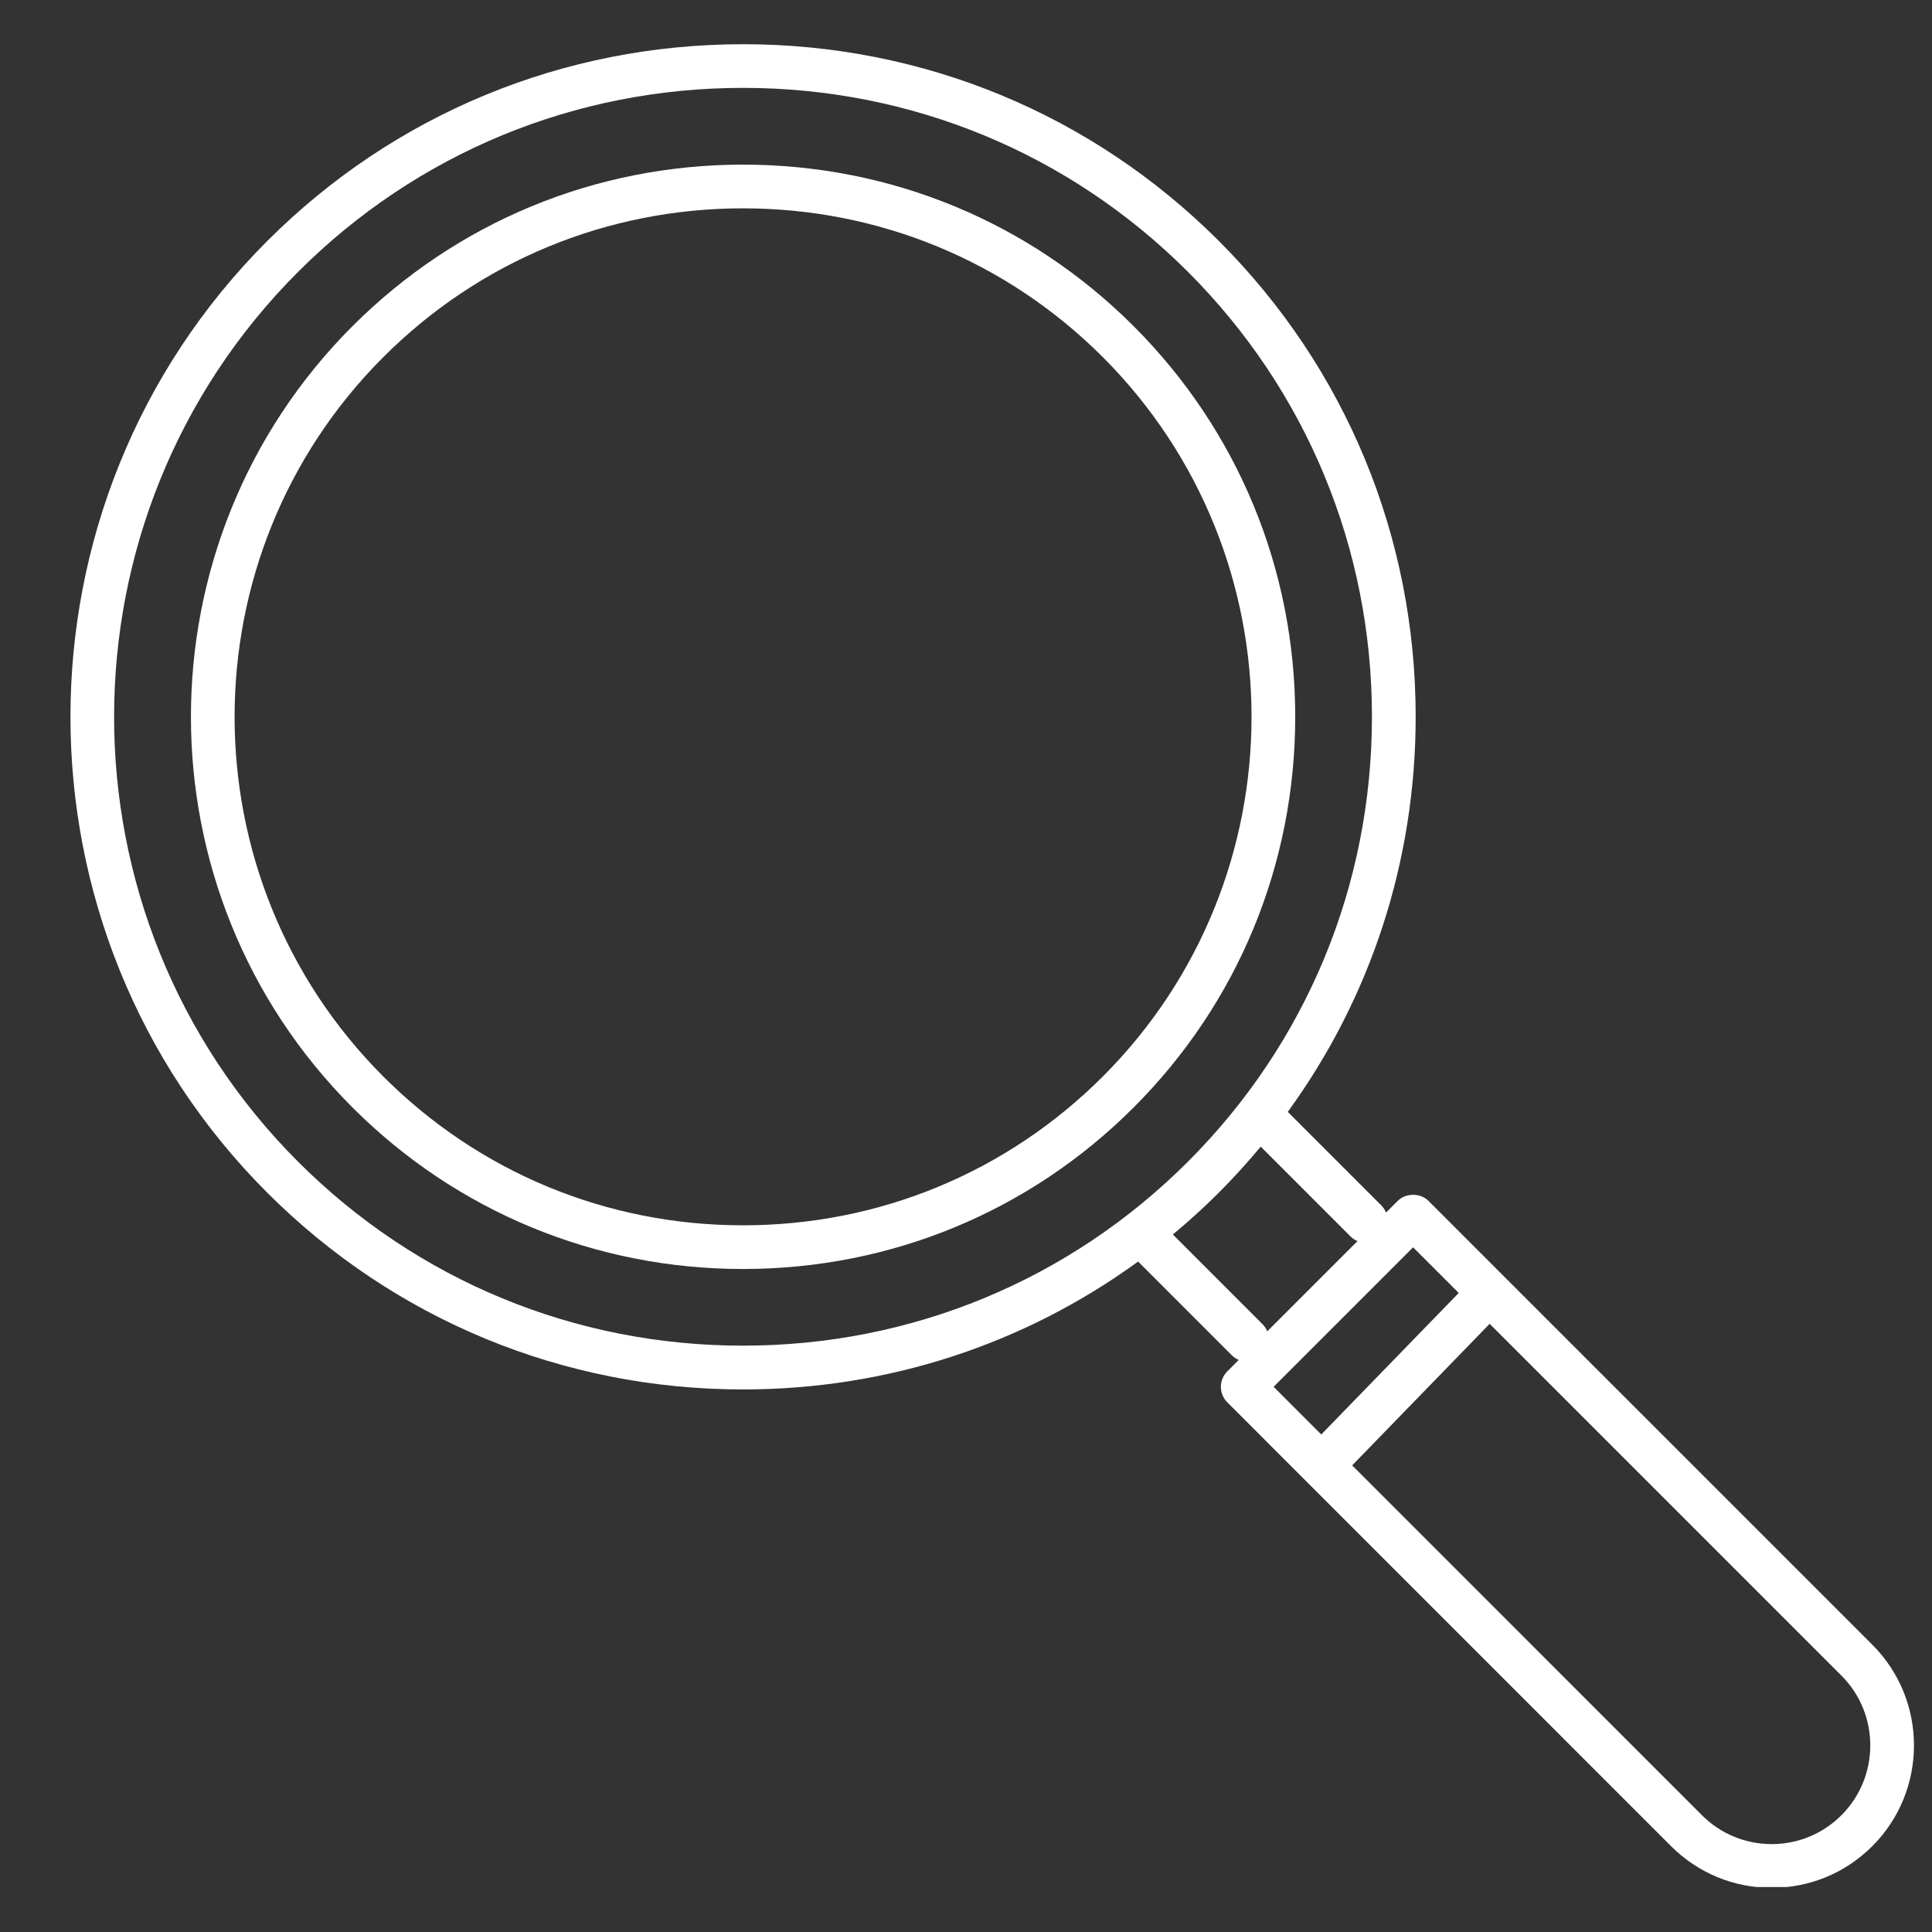
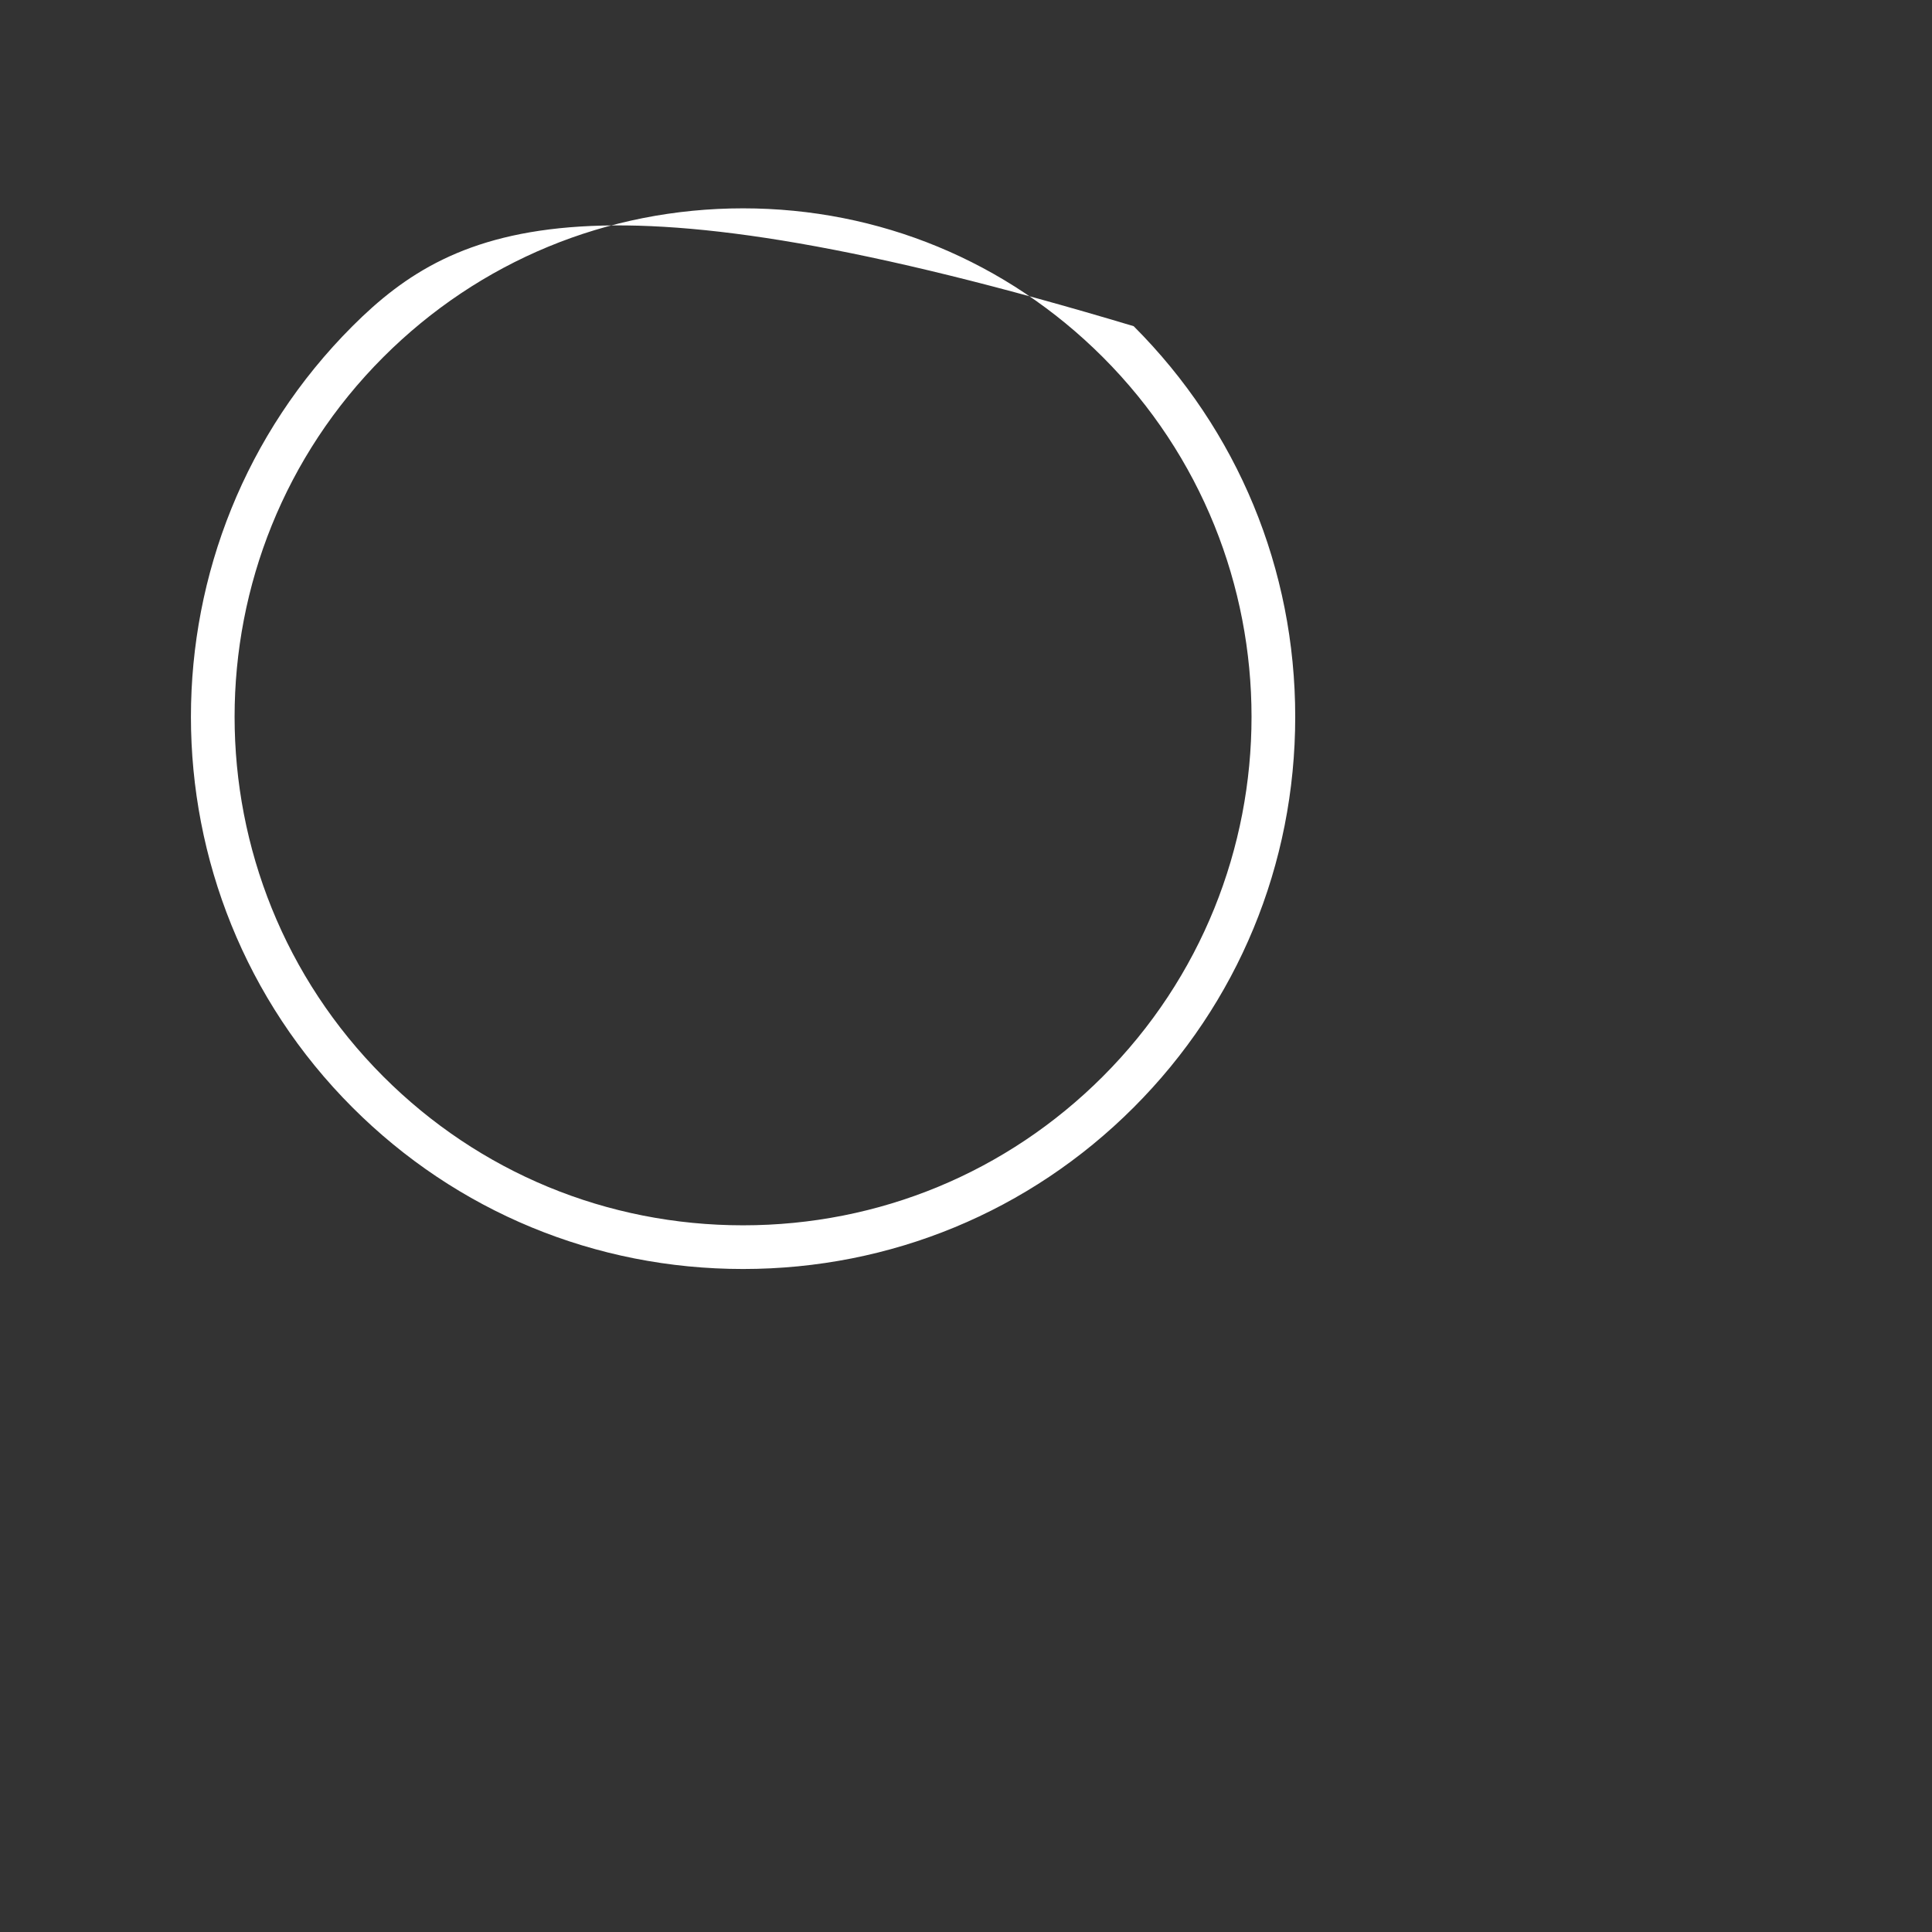
<svg xmlns="http://www.w3.org/2000/svg" width="500" zoomAndPan="magnify" viewBox="0 0 375 375" height="500" preserveAspectRatio="xMidYMid meet" version="1.0">
  <rect x="0" y="0" width="375" height="375" fill="#333333" stroke="none" />
  <defs>
    <clipPath id="05cd6038b1">
      <path d="M 13 8.523 L 372 8.523 L 372 366.273 L 13 366.273 Z M 13 8.523 " clip-rule="nonzero" />
    </clipPath>
  </defs>
-   <path fill="#ffffff" d="M 220.043 63.312 C 199.82 43.094 172.898 31.953 144.227 31.953 C 115.559 31.953 88.637 43.094 68.41 63.312 C 26.609 105.117 26.609 173.145 68.41 214.953 C 88.629 235.176 115.551 246.312 144.223 246.312 C 172.895 246.312 199.82 235.18 220.043 214.953 C 240.262 194.727 251.402 167.805 251.402 139.137 C 251.402 110.465 240.258 83.535 220.043 63.312 Z M 214.047 208.957 C 195.422 227.574 170.629 237.832 144.223 237.832 C 117.812 237.832 93.023 227.578 74.406 208.957 C 35.91 170.457 35.91 107.812 74.406 69.309 C 93.031 50.691 117.824 40.438 144.227 40.438 C 170.633 40.438 195.422 50.691 214.047 69.309 C 252.547 107.812 252.547 170.453 214.047 208.957 Z M 214.047 208.957 " fill-opacity="1" fill-rule="nonzero" />
+   <path fill="#ffffff" d="M 220.043 63.312 C 115.559 31.953 88.637 43.094 68.41 63.312 C 26.609 105.117 26.609 173.145 68.41 214.953 C 88.629 235.176 115.551 246.312 144.223 246.312 C 172.895 246.312 199.82 235.18 220.043 214.953 C 240.262 194.727 251.402 167.805 251.402 139.137 C 251.402 110.465 240.258 83.535 220.043 63.312 Z M 214.047 208.957 C 195.422 227.574 170.629 237.832 144.223 237.832 C 117.812 237.832 93.023 227.578 74.406 208.957 C 35.91 170.457 35.91 107.812 74.406 69.309 C 93.031 50.691 117.824 40.438 144.227 40.438 C 170.633 40.438 195.422 50.691 214.047 69.309 C 252.547 107.812 252.547 170.453 214.047 208.957 Z M 214.047 208.957 " fill-opacity="1" fill-rule="nonzero" />
  <g clip-path="url(#05cd6038b1)">
-     <path fill="#ffffff" d="M 363.422 319.246 L 292.047 247.875 L 277.281 233.105 C 275.691 231.516 272.875 231.516 271.281 233.105 L 269.035 235.355 C 268.828 234.863 268.535 234.395 268.133 233.992 L 249.957 215.812 C 266.066 193.676 274.781 167.094 274.781 139.133 C 274.781 104.207 261.219 71.402 236.582 46.773 C 211.949 22.145 179.152 8.582 144.23 8.582 C 109.309 8.582 76.5 22.148 51.871 46.781 C 0.945 97.703 0.945 180.566 51.871 231.5 C 76.508 256.125 109.309 269.691 144.227 269.691 C 172.191 269.691 198.773 260.973 220.906 244.867 L 239.086 263.051 C 239.488 263.457 239.949 263.75 240.441 263.957 L 238.215 266.188 C 236.559 267.844 236.559 270.527 238.215 272.184 L 253.551 287.523 L 324.344 358.328 C 329.559 363.551 336.504 366.426 343.883 366.426 C 351.262 366.426 358.203 363.551 363.422 358.328 C 374.195 347.543 374.195 330.016 363.422 319.246 Z M 57.859 225.492 C 10.242 177.871 10.242 100.391 57.859 52.77 C 80.891 29.742 111.562 17.055 144.223 17.055 C 176.879 17.055 207.551 29.738 230.578 52.762 C 253.609 75.789 266.293 106.461 266.293 139.125 C 266.293 171.785 253.609 202.457 230.578 225.48 C 207.547 248.512 176.879 261.191 144.219 261.191 C 111.566 261.199 80.891 248.52 57.859 225.492 Z M 245.078 257.047 L 227.652 239.613 C 230.73 237.051 233.715 234.352 236.578 231.484 C 239.441 228.617 242.148 225.633 244.707 222.559 L 262.129 239.988 C 262.535 240.391 262.996 240.688 263.492 240.895 L 245.977 258.41 C 245.773 257.918 245.48 257.449 245.078 257.047 Z M 274.281 242.102 L 283.141 250.961 L 256.457 278.43 L 247.207 269.176 Z M 357.426 352.328 C 353.801 355.945 348.996 357.938 343.883 357.938 C 338.766 357.938 333.957 355.945 330.34 352.328 L 262.457 284.43 L 289.141 256.953 L 357.43 325.246 C 364.887 332.707 364.887 344.855 357.426 352.328 Z M 357.426 352.328 " fill-opacity="1" fill-rule="nonzero" />
-   </g>
+     </g>
</svg>